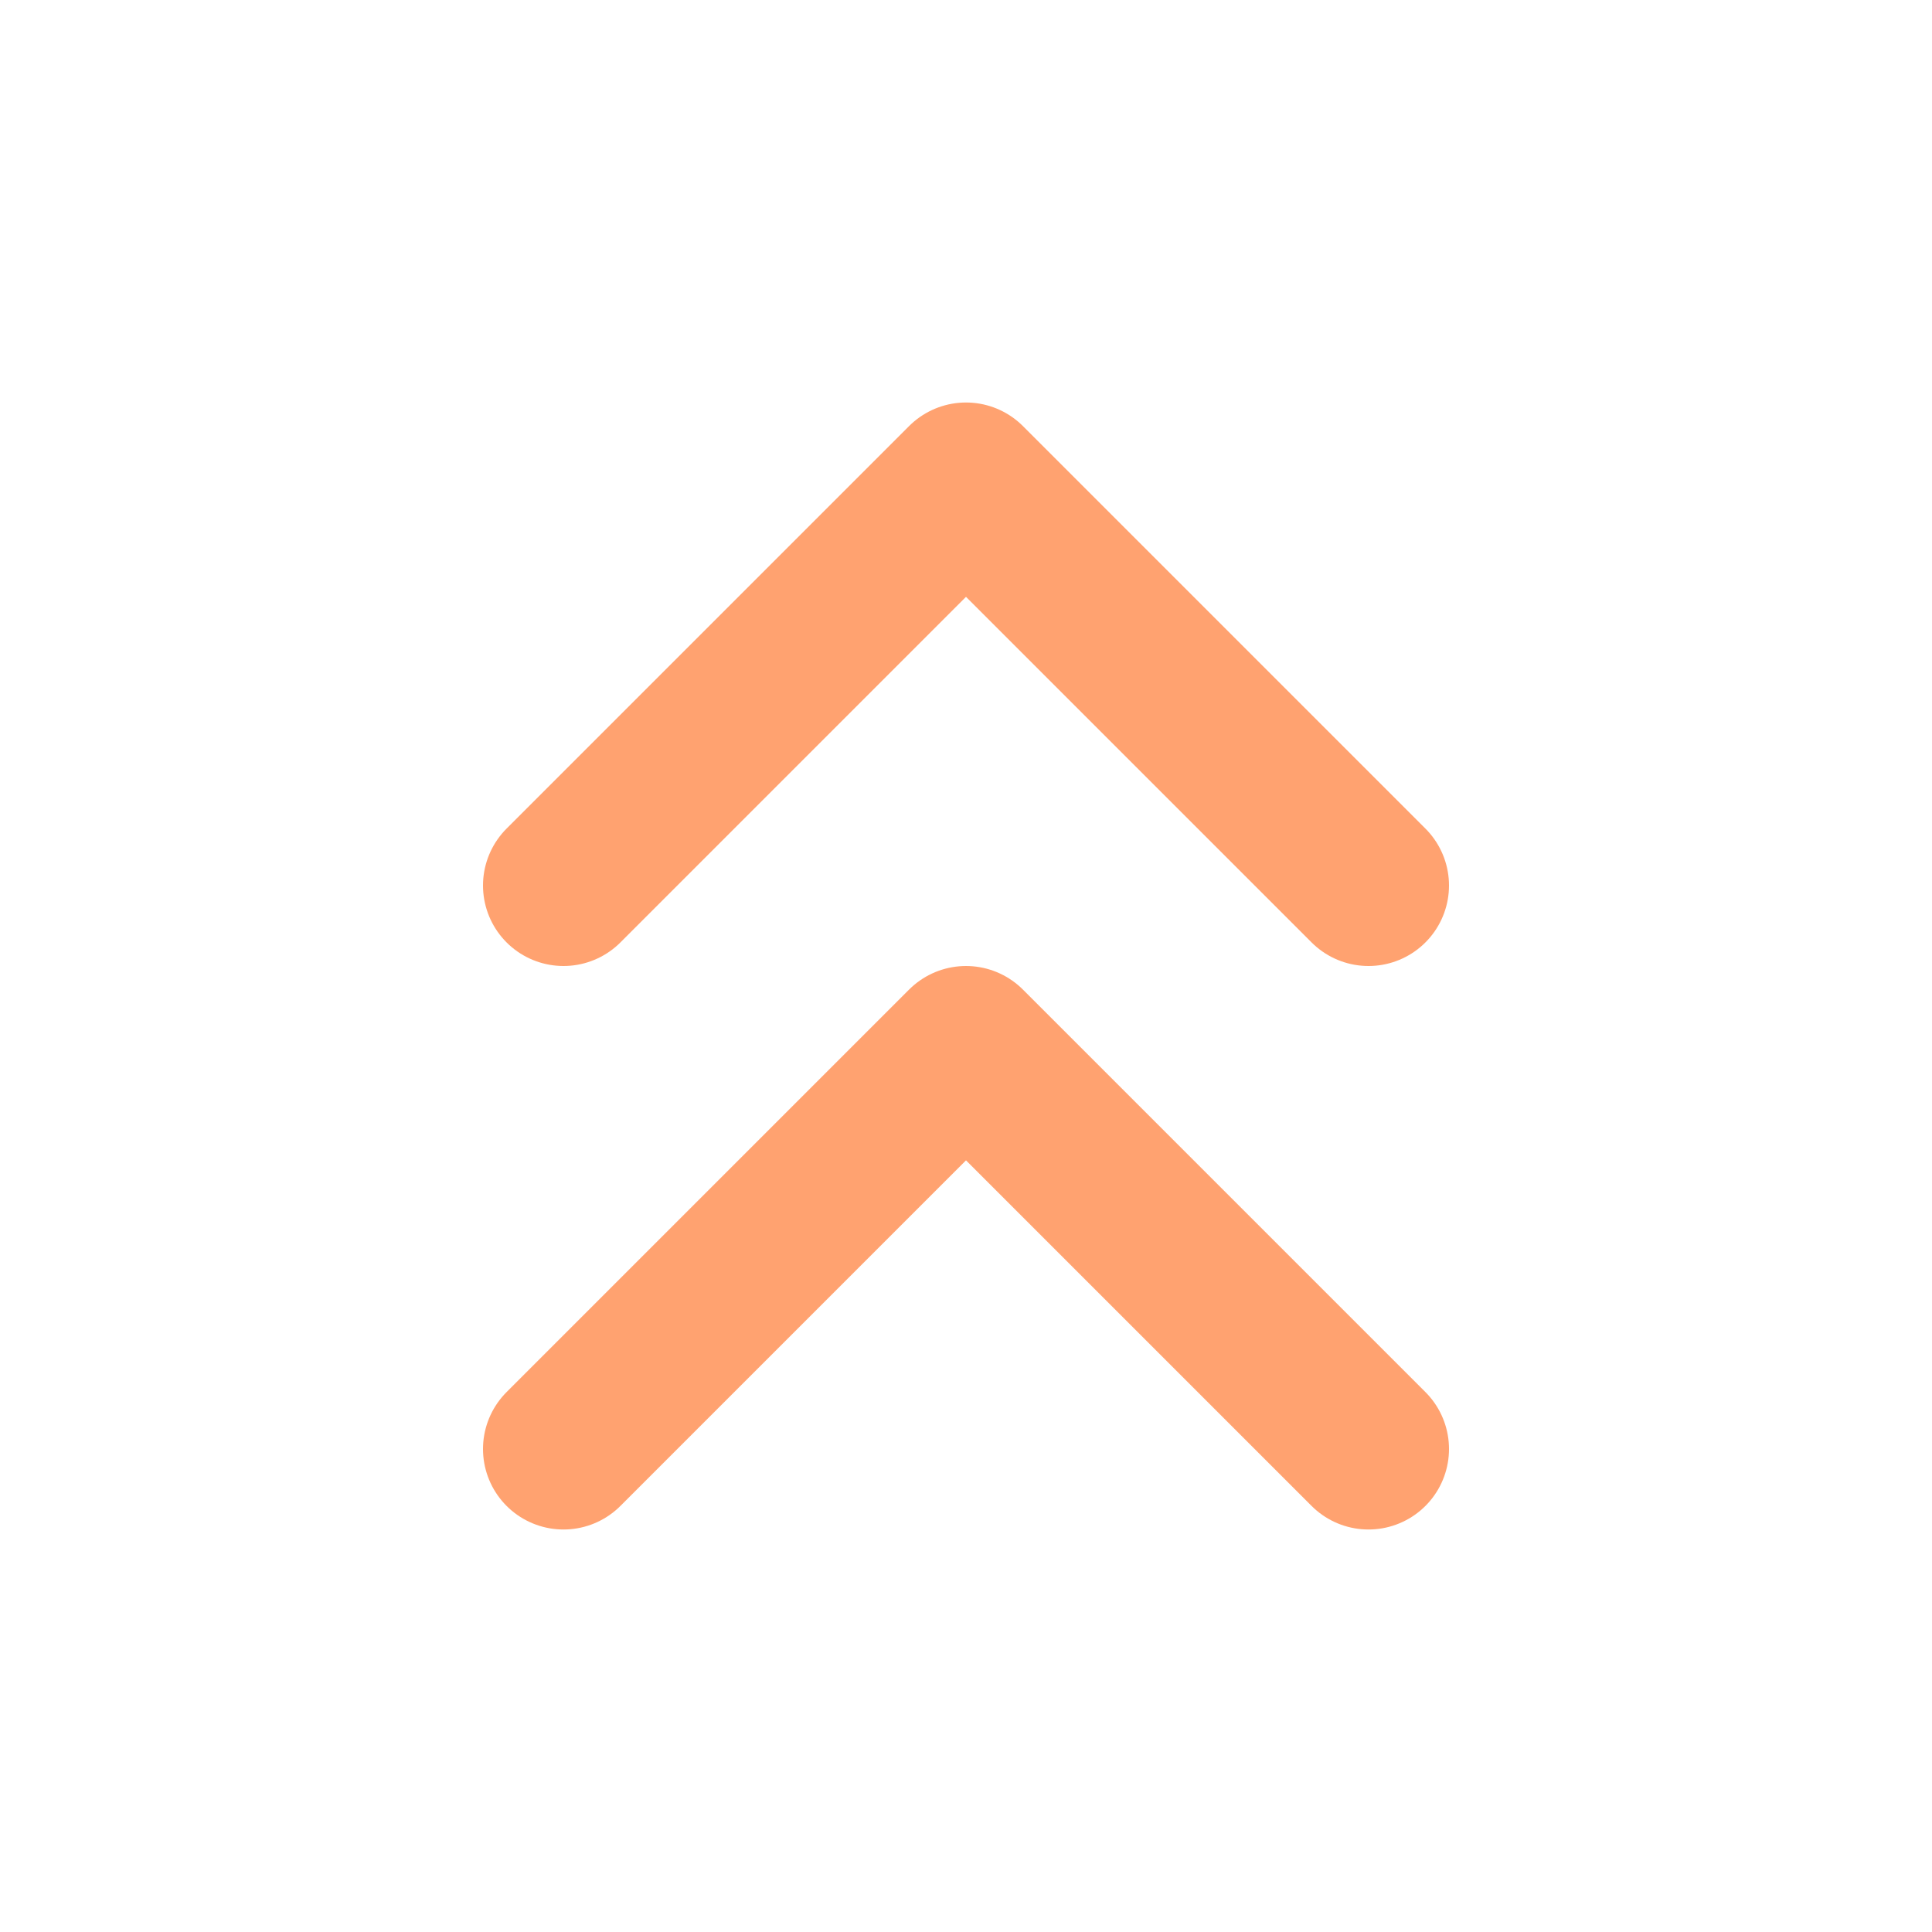
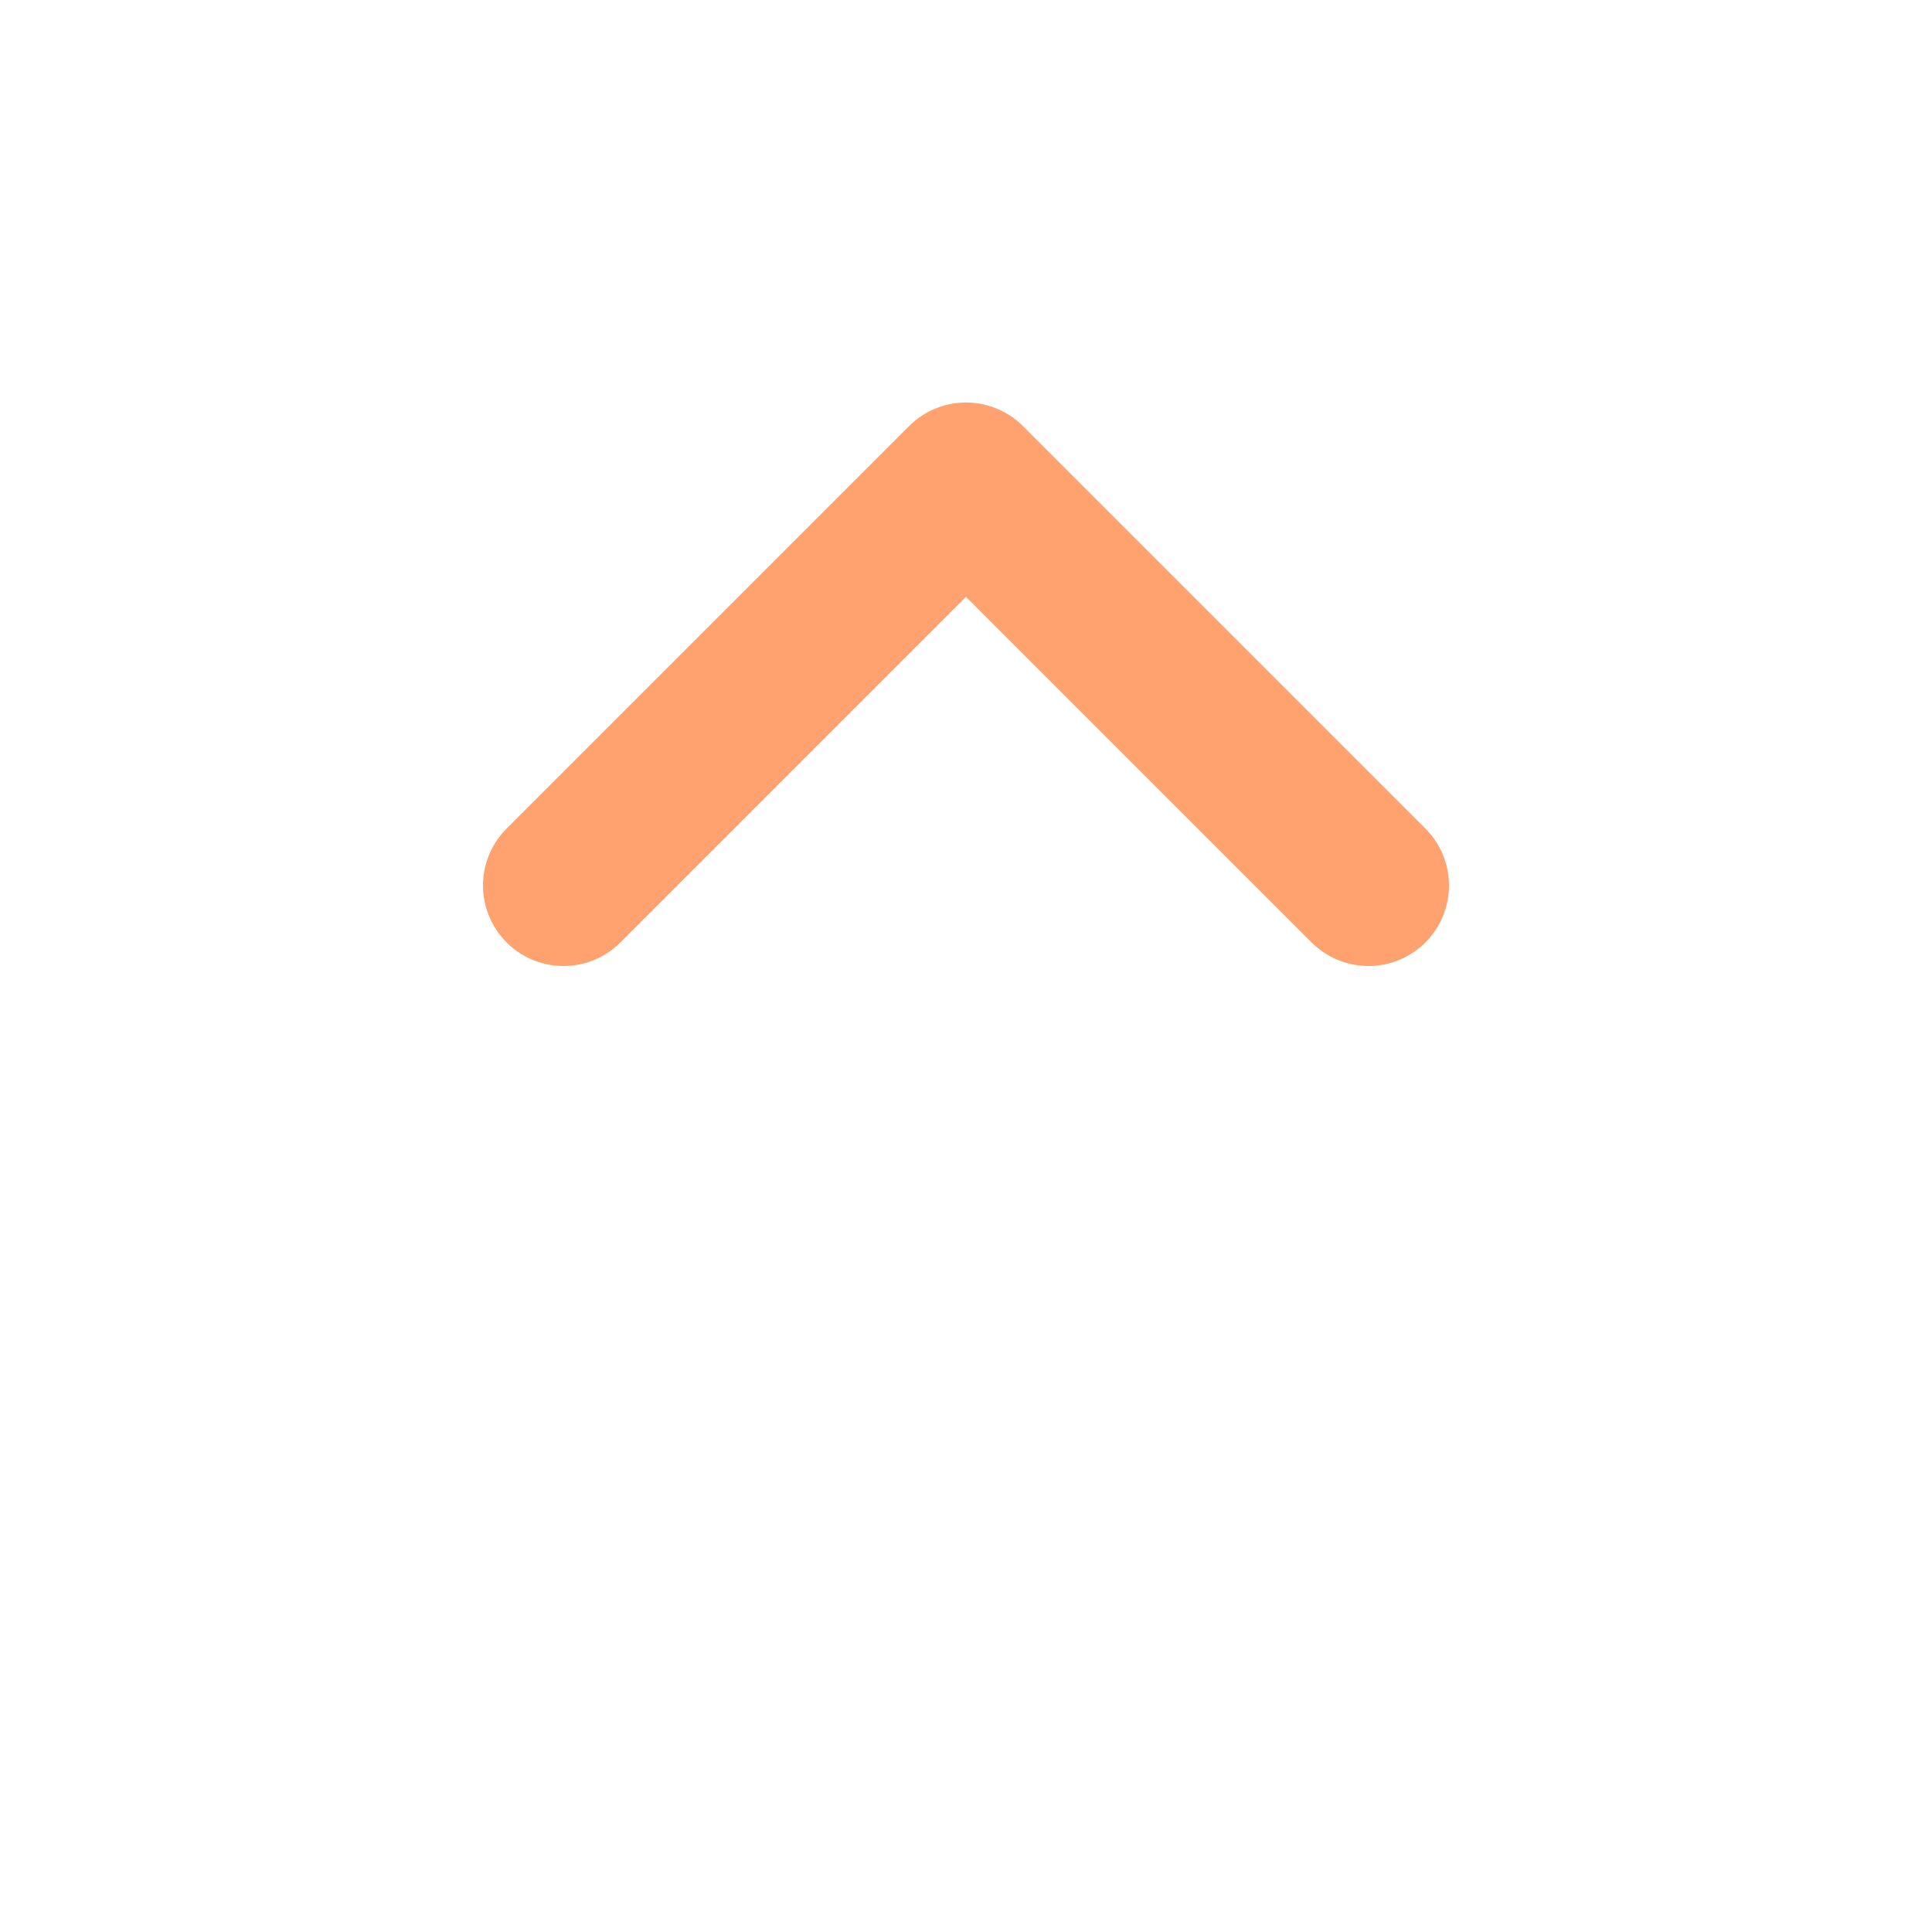
<svg xmlns="http://www.w3.org/2000/svg" width="56" height="56" viewBox="0 0 24 24" fill="none" stroke="#FFA270" stroke-width="2" stroke-linecap="round" stroke-linejoin="round" class="feather feather-chevrons-up">
  <polyline points="17 11 12 6 7 11" />
-   <polyline points="17 18 12 13 7 18" />
</svg>